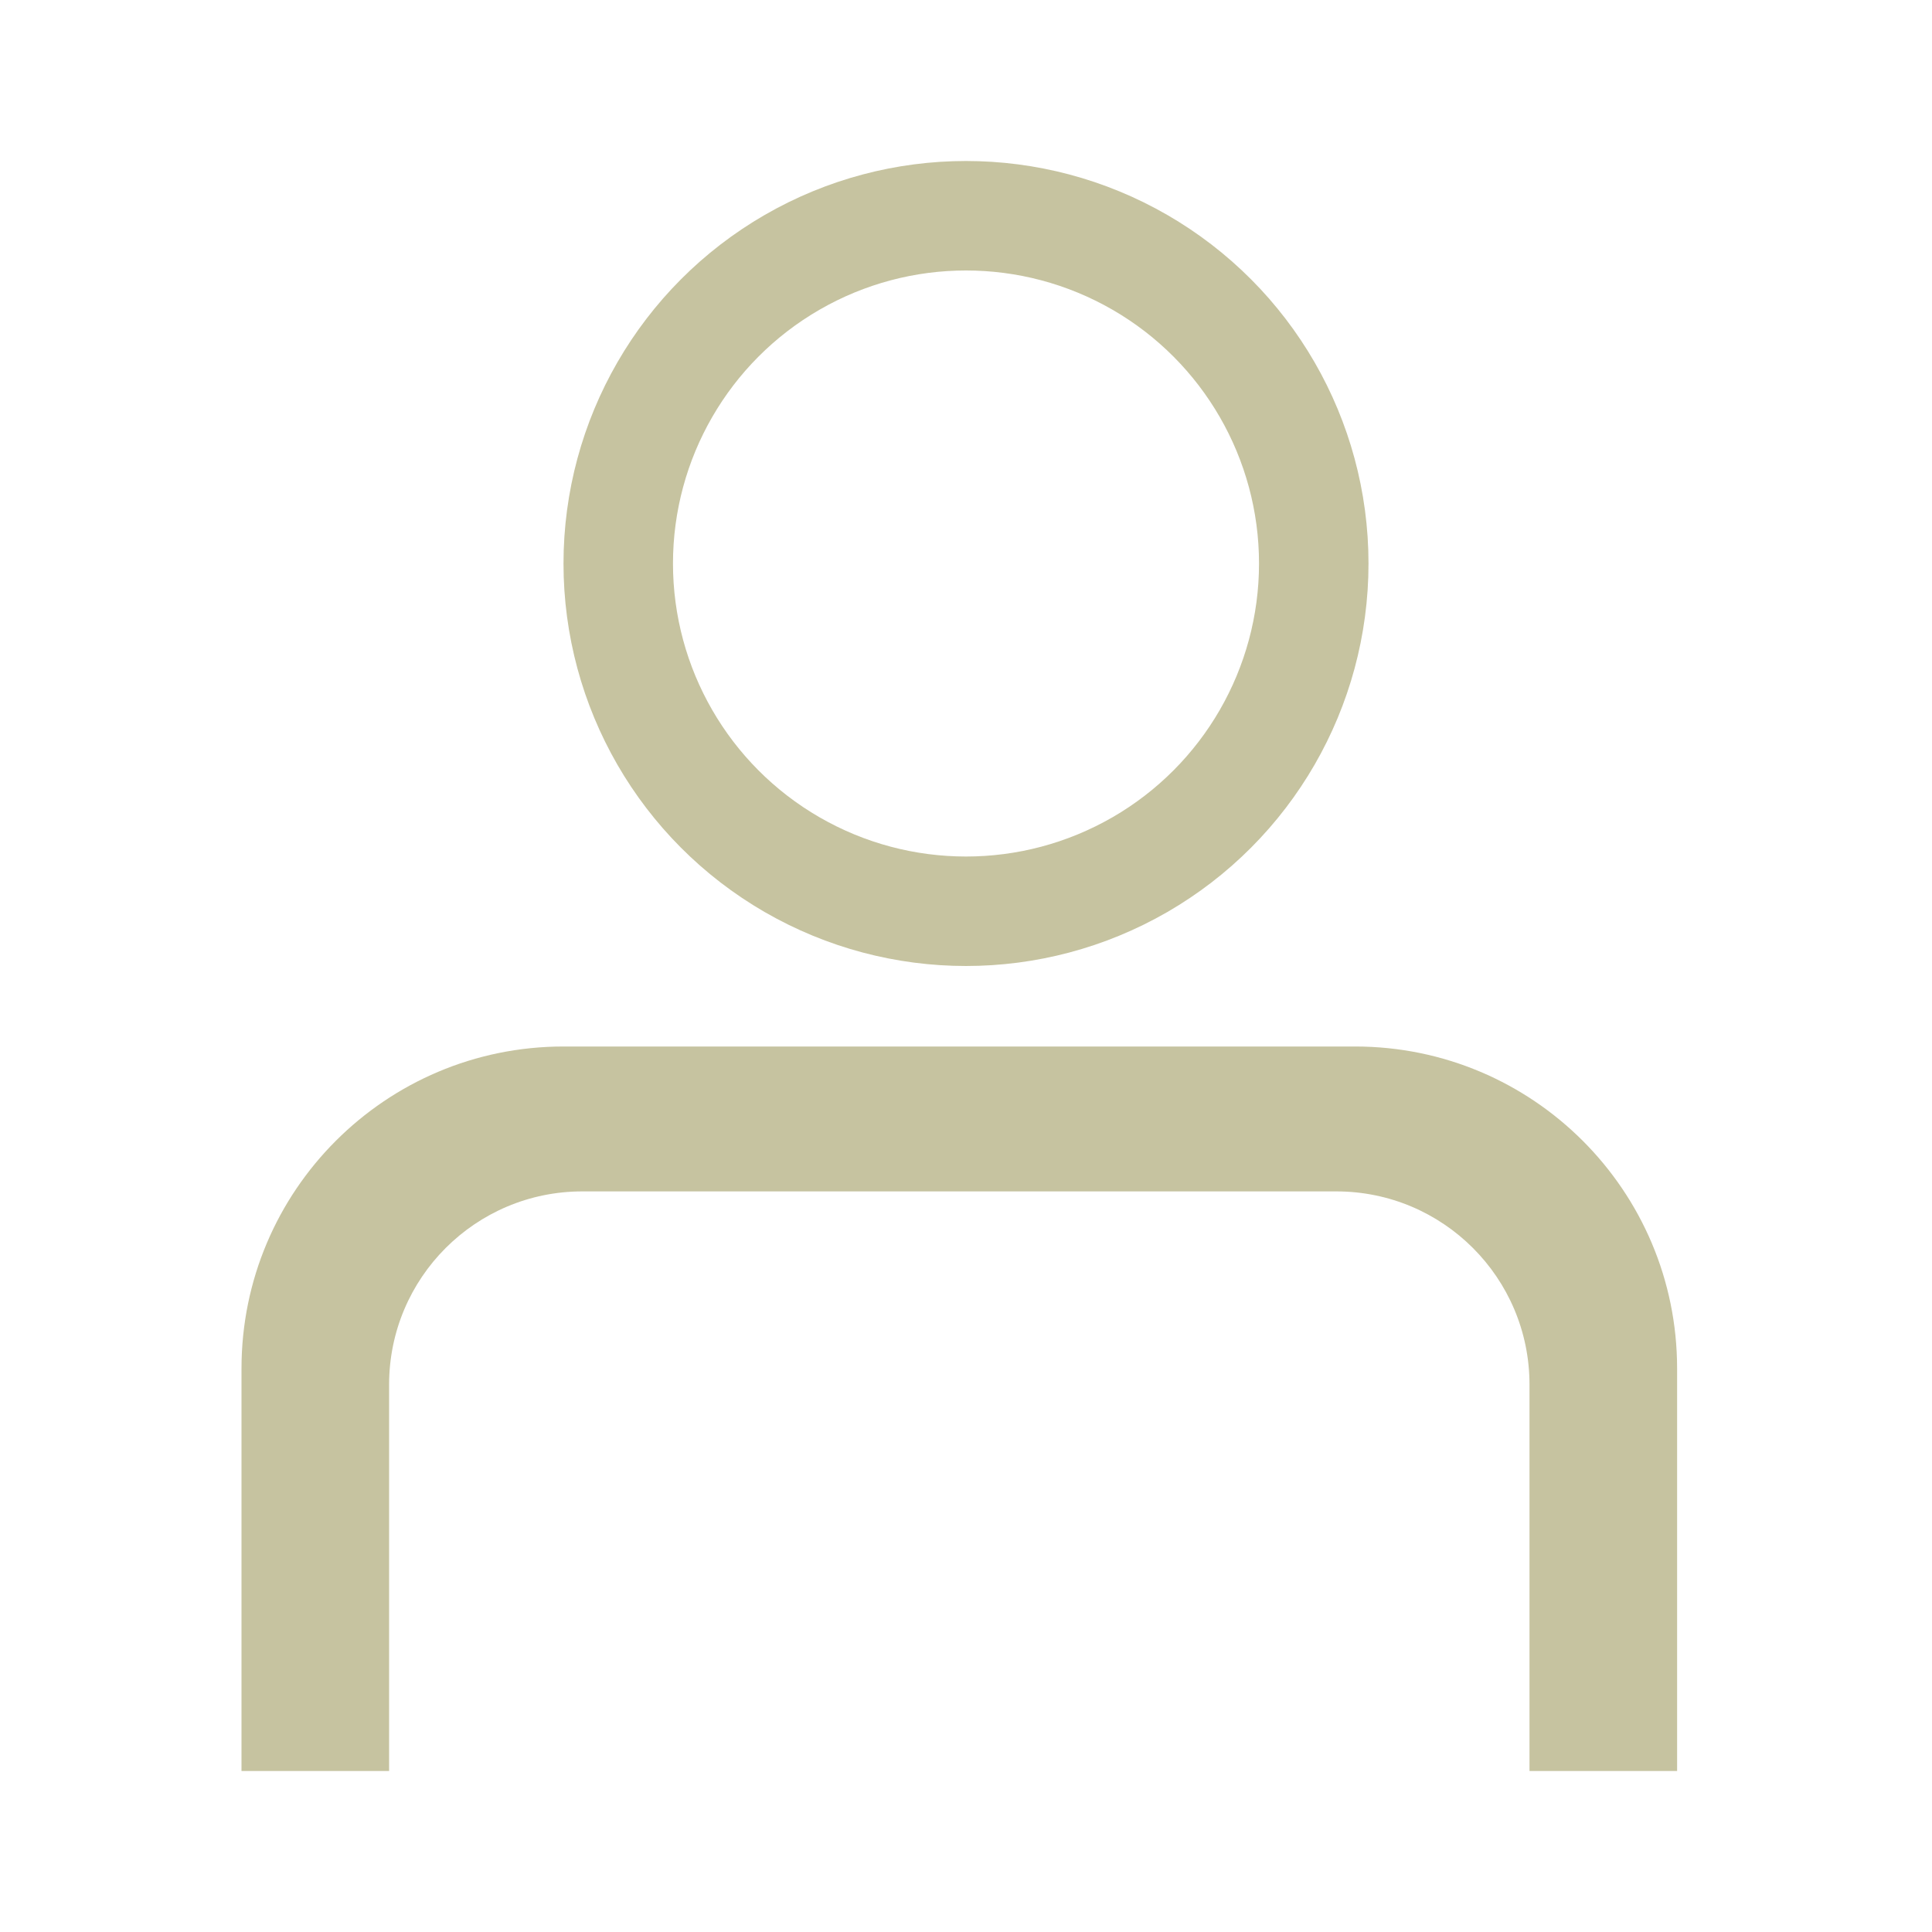
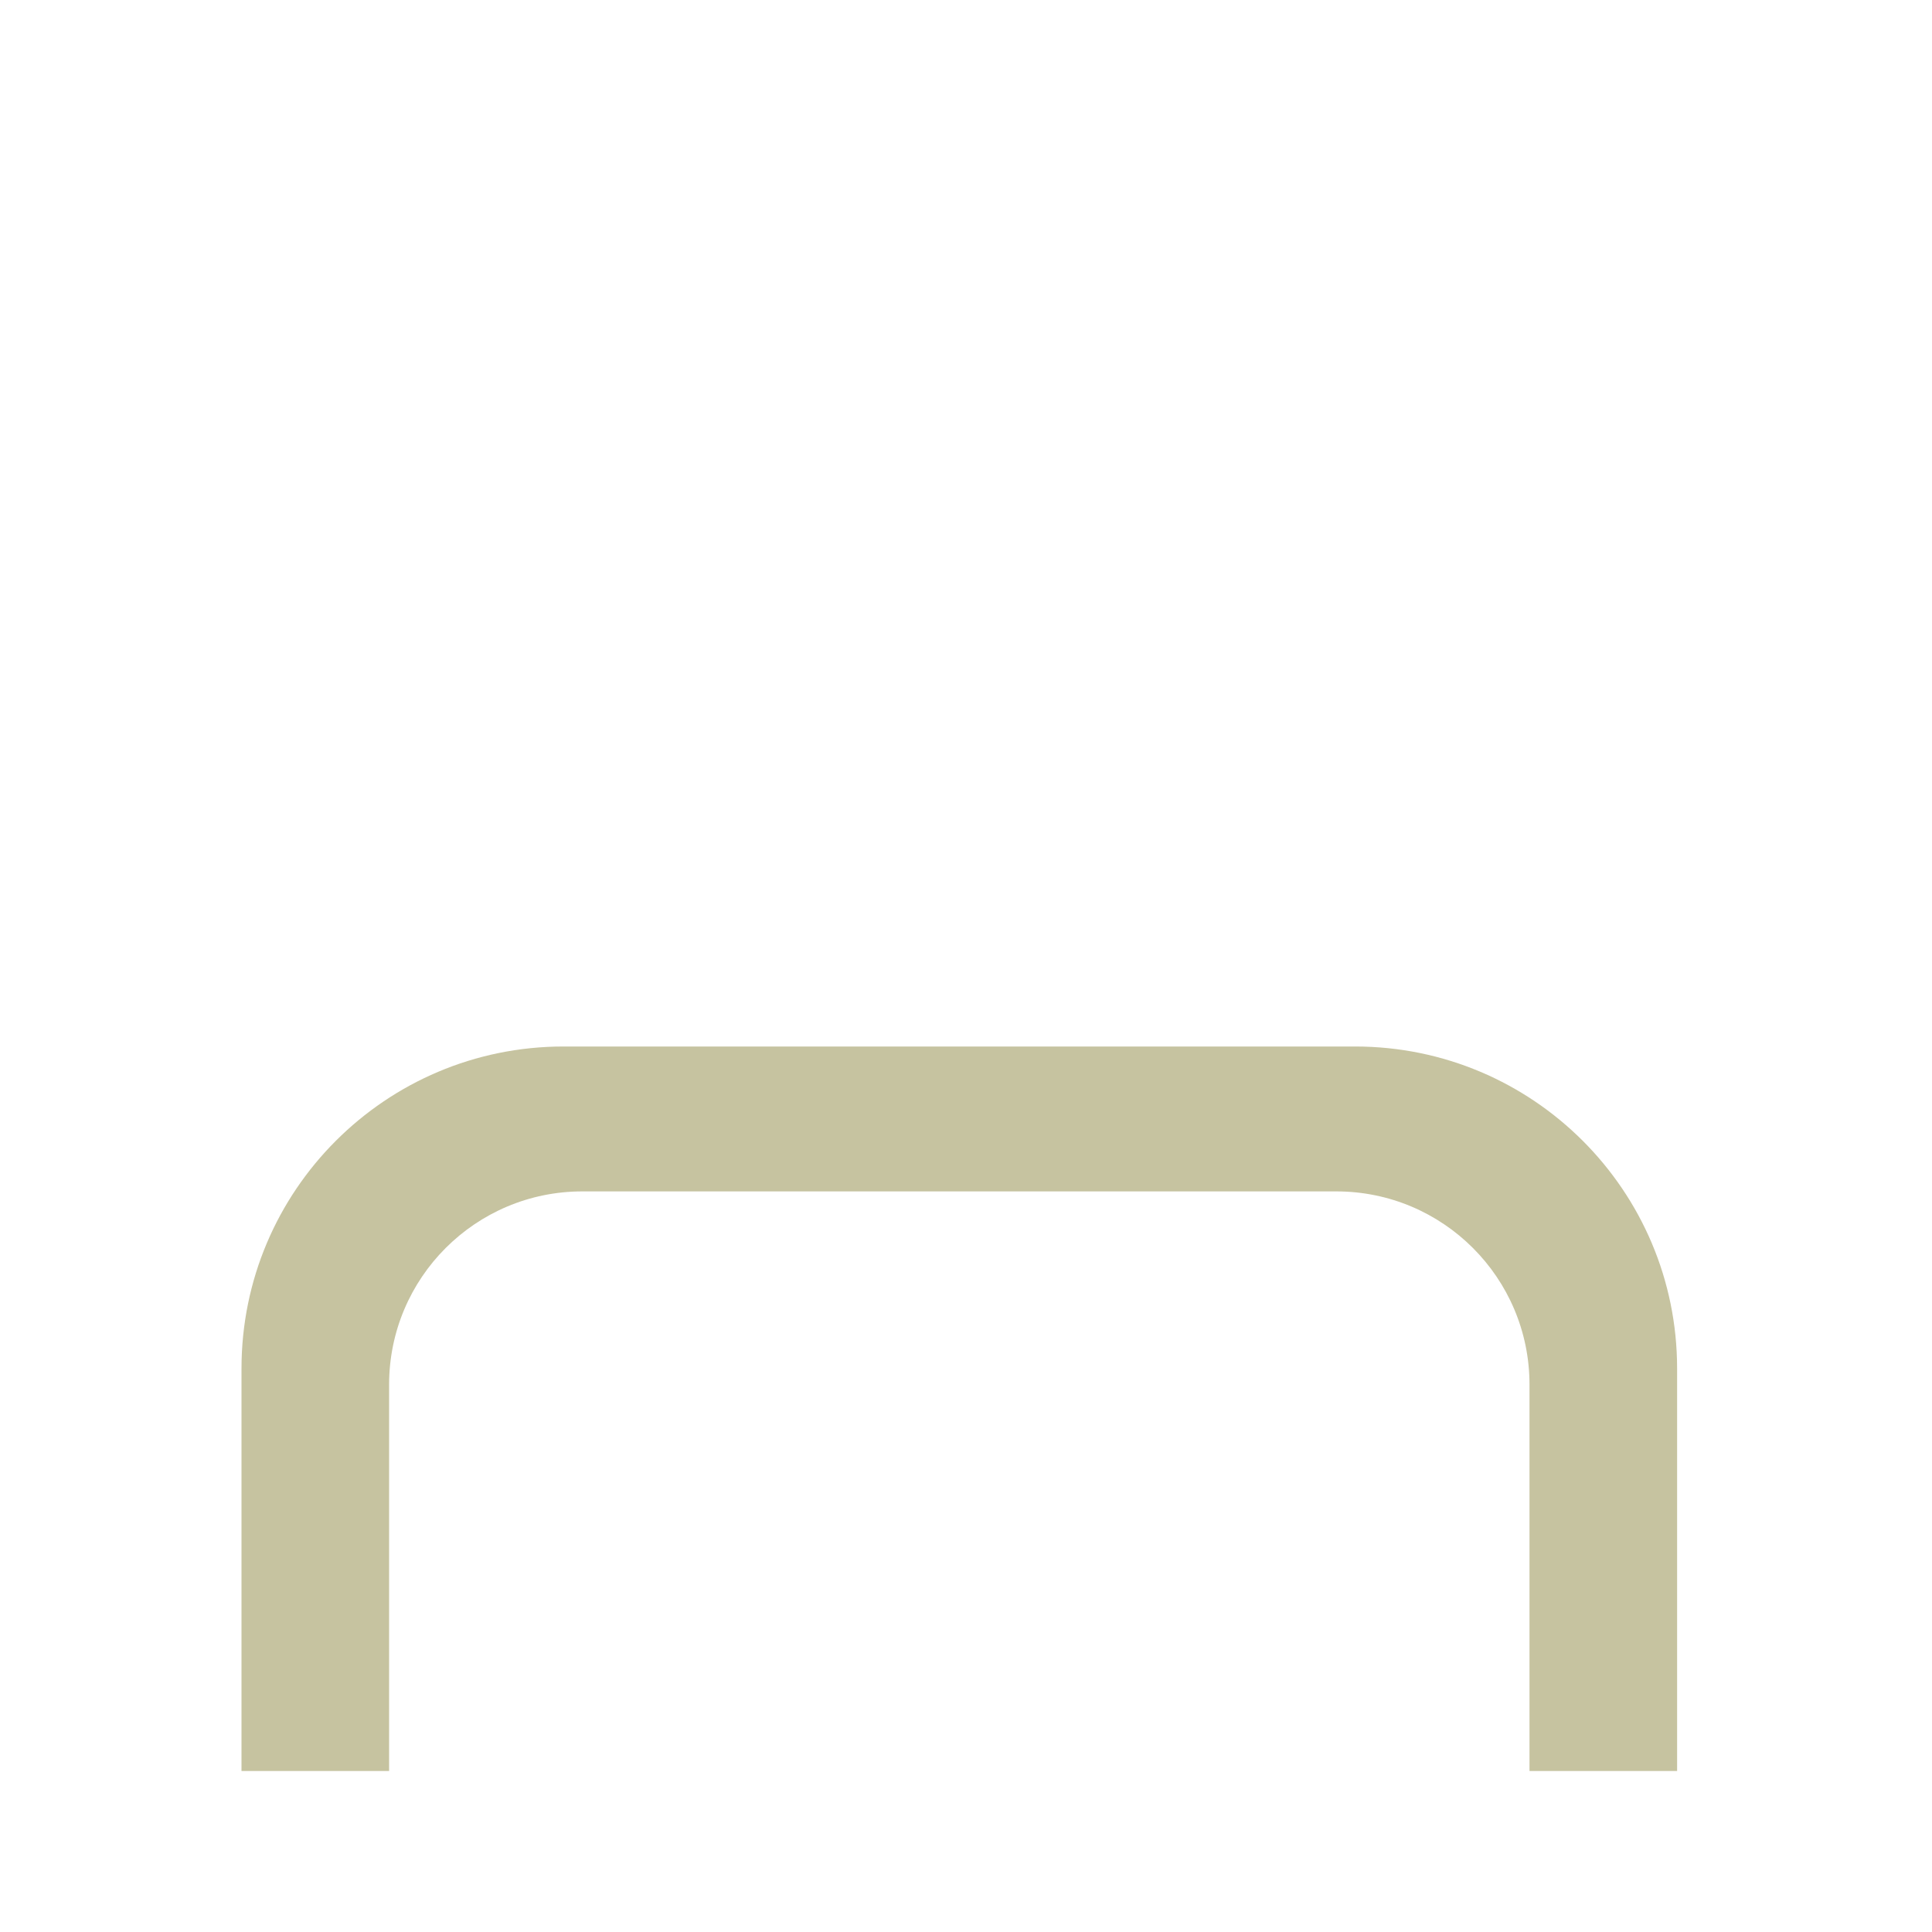
<svg xmlns="http://www.w3.org/2000/svg" width="30" height="30" viewBox="0 0 30 30" fill="none">
-   <path d="M26.042 27.5H23.75V23.75V21.5C23.75 19.843 22.407 18.5 20.75 18.5H15H9.042C7.385 18.5 6.042 19.843 6.042 21.5V23.75V27.5H3.75V23.75V21.25C3.75 18.489 5.989 16.25 8.75 16.25H15.105H21.042C23.803 16.25 26.042 18.489 26.042 21.25V23.75V27.5Z" fill="#C6C3A0" />
-   <circle cx="15" cy="8.75" r="5.4" stroke="#C6C3A0" stroke-width="1.7" />
+   <path d="M26.042 27.5H23.75V23.75V21.5C23.75 19.843 22.407 18.5 20.75 18.5H9.042C7.385 18.5 6.042 19.843 6.042 21.5V23.75V27.5H3.75V23.75V21.25C3.75 18.489 5.989 16.25 8.75 16.25H15.105H21.042C23.803 16.25 26.042 18.489 26.042 21.25V23.75V27.5Z" fill="#C6C3A0" />
</svg>